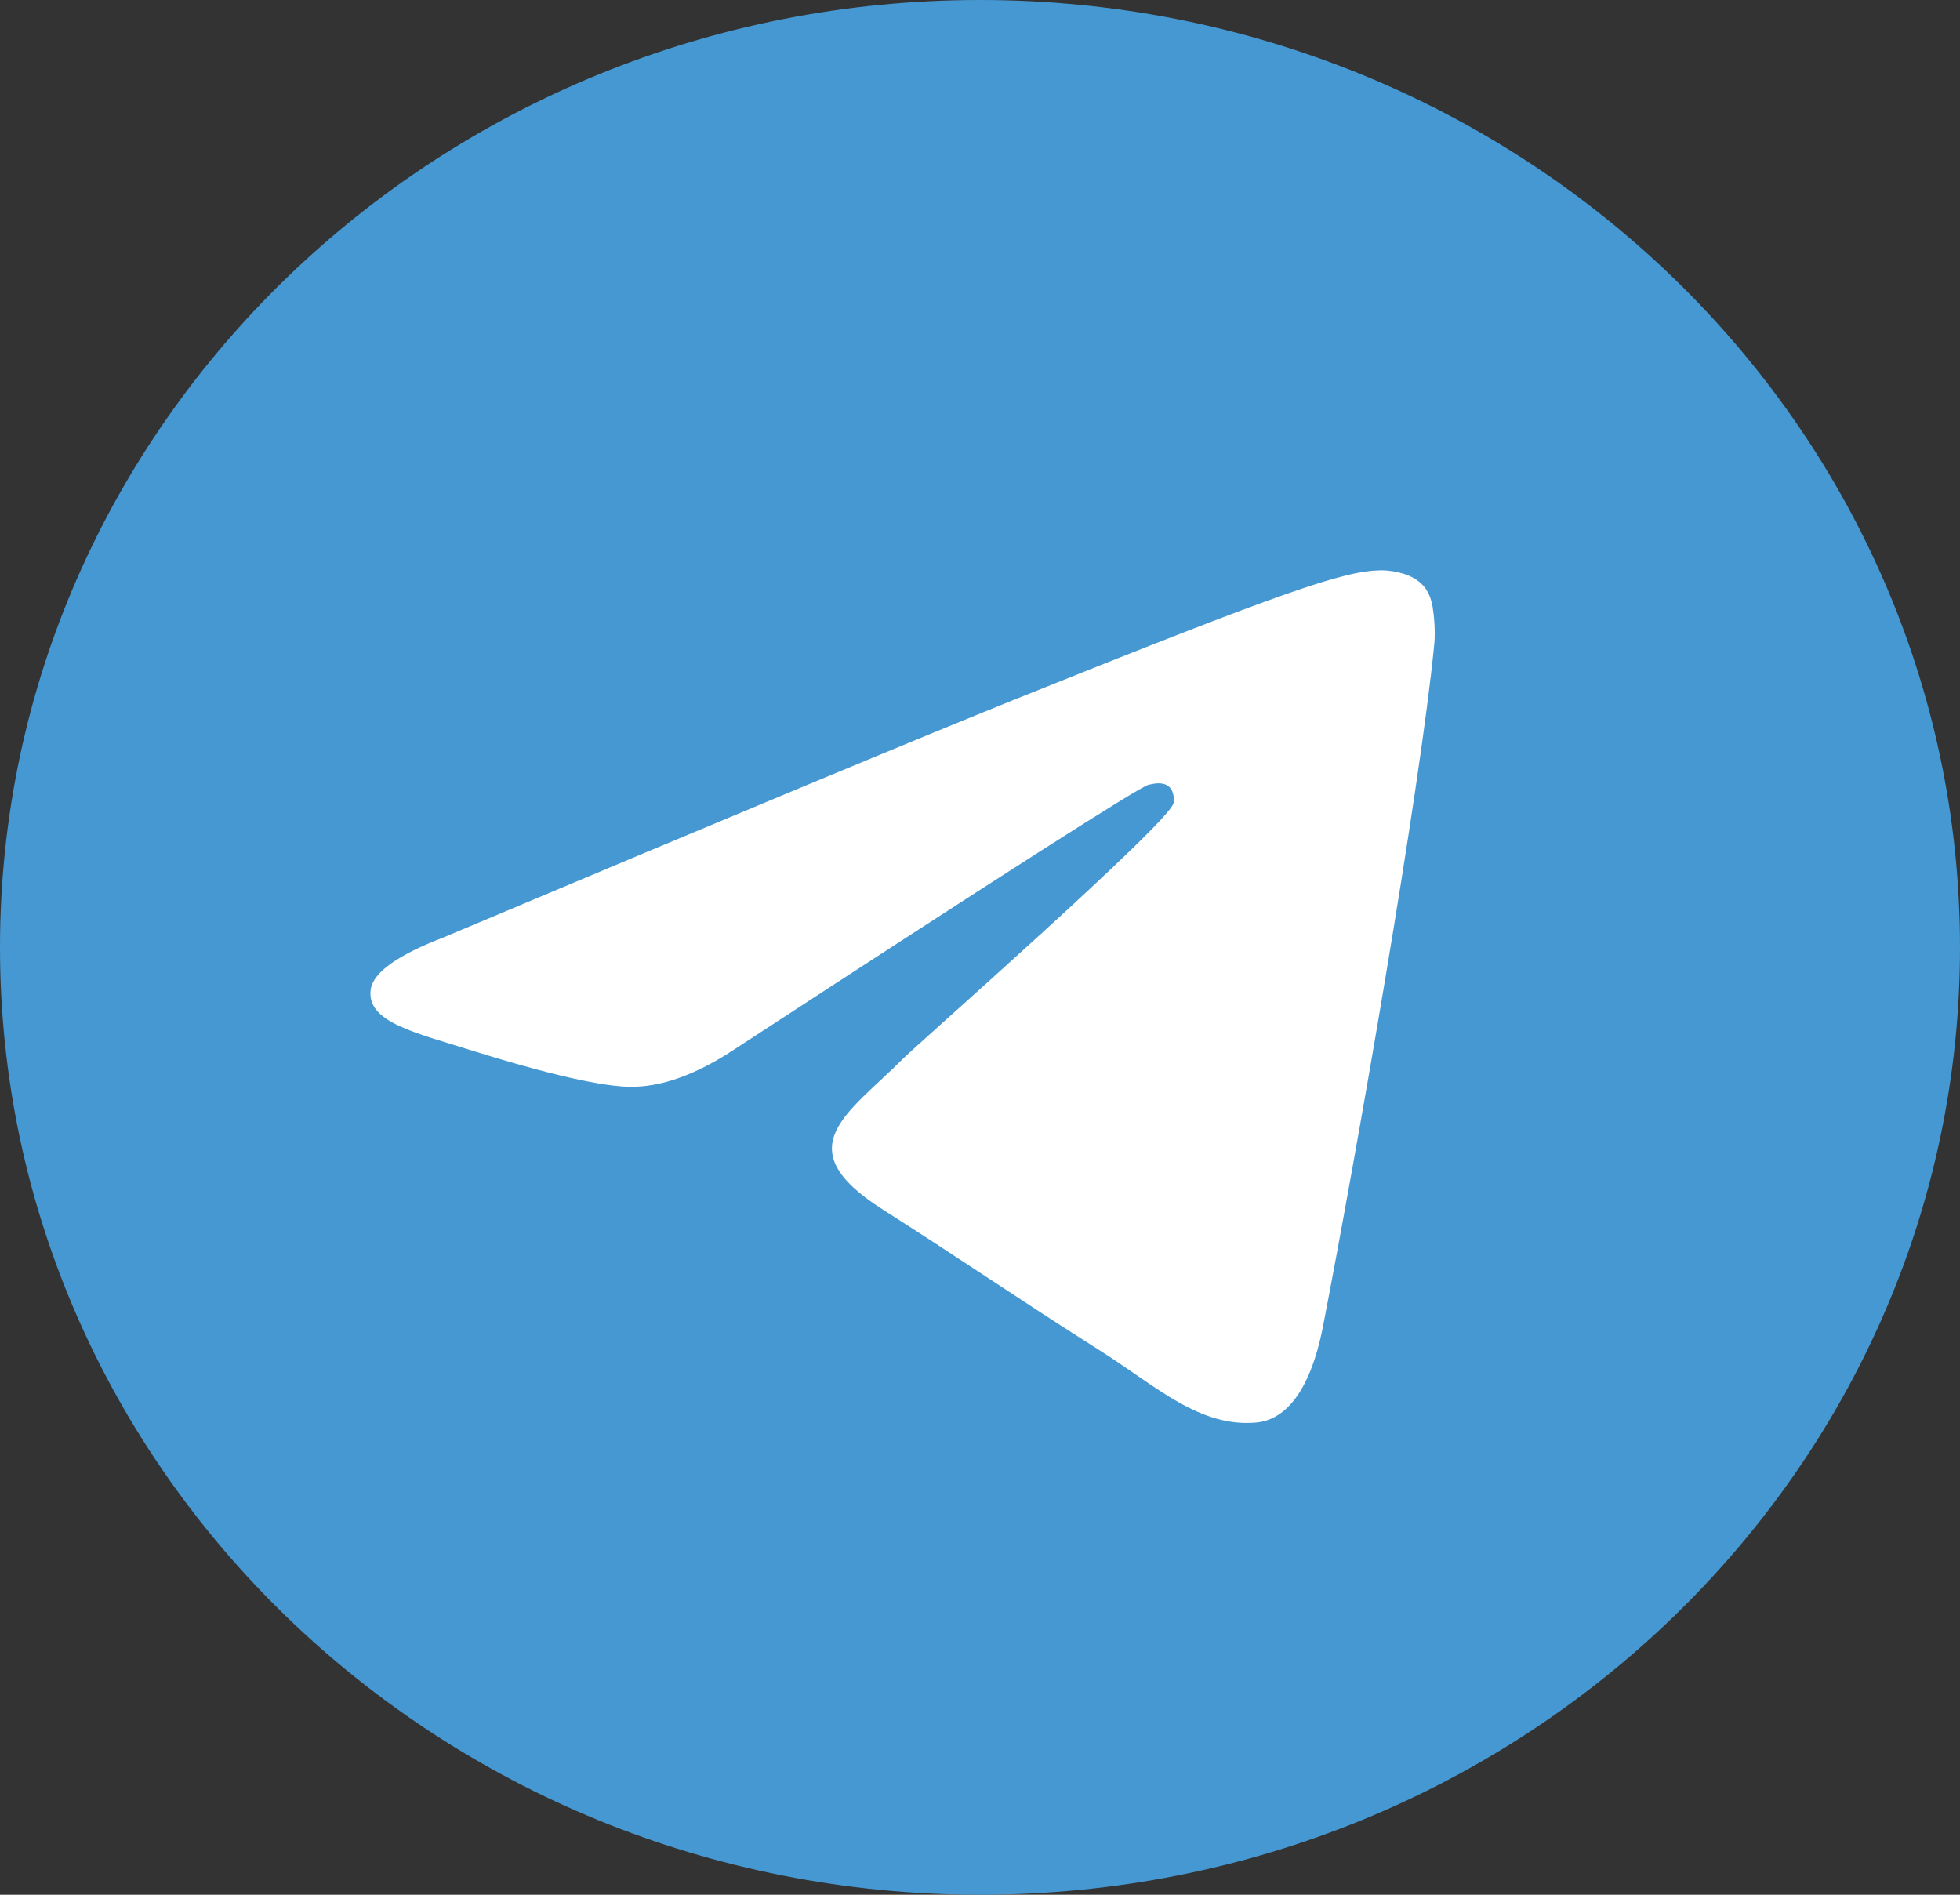
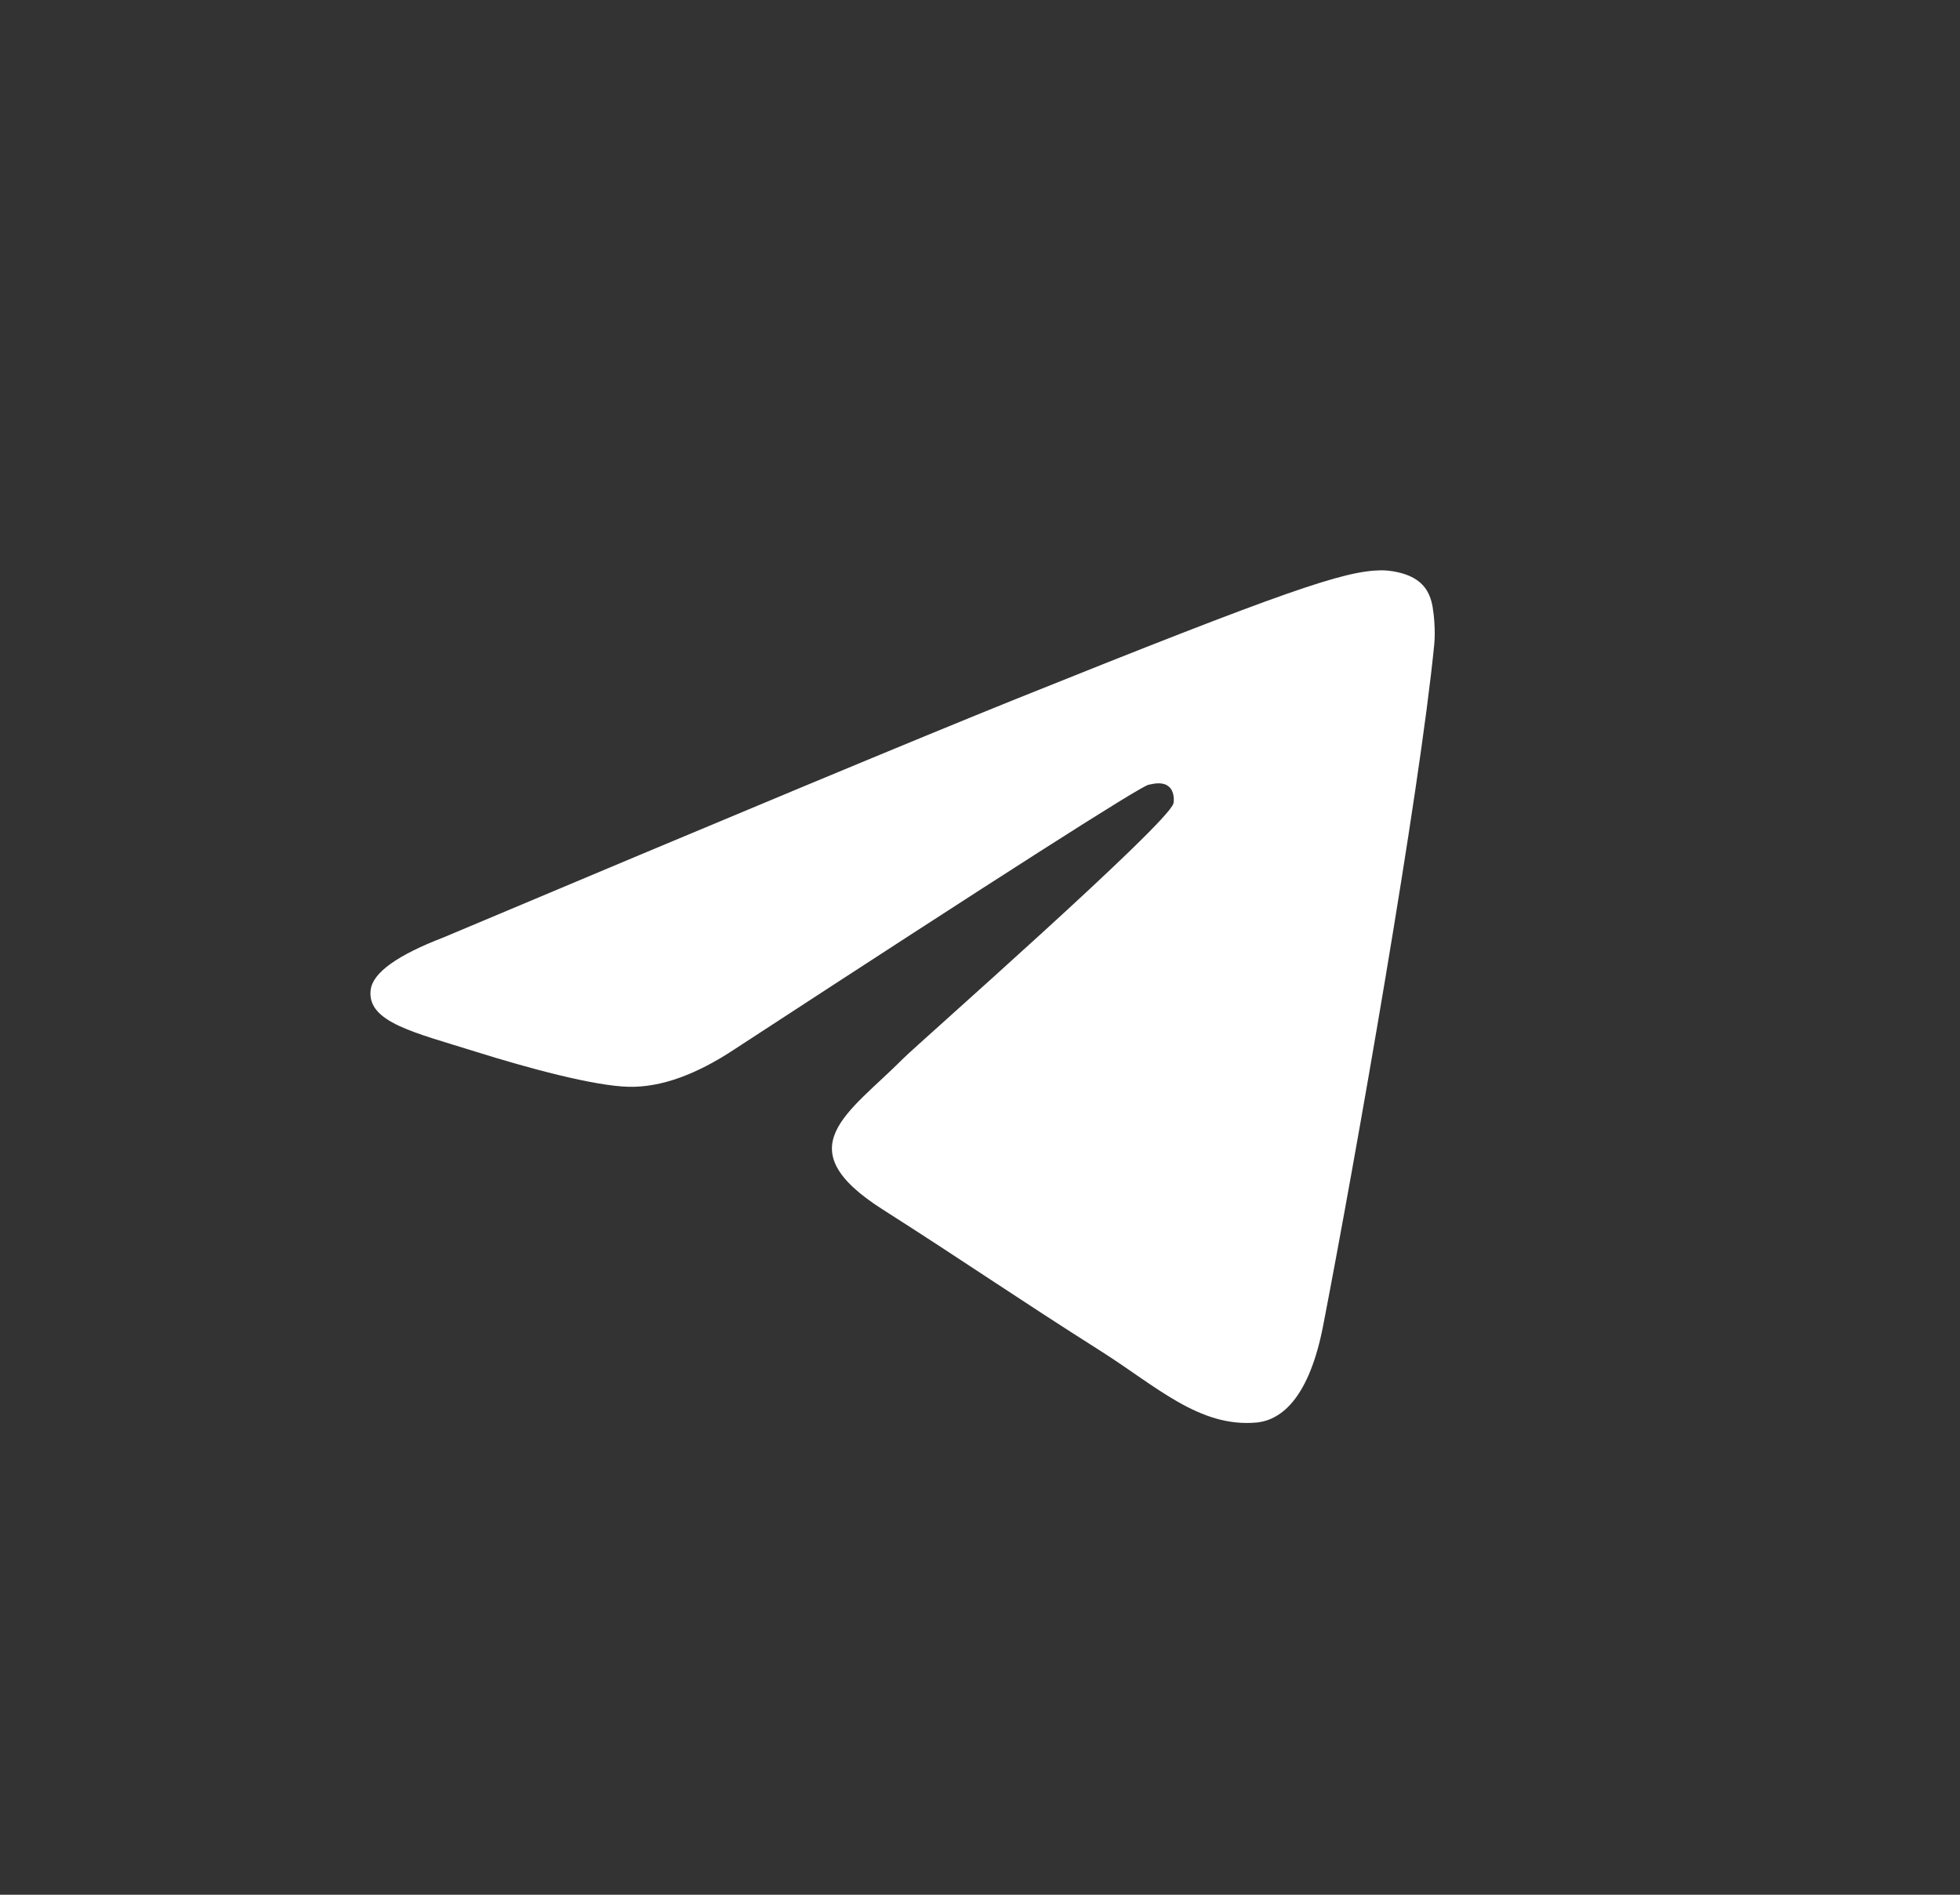
<svg xmlns="http://www.w3.org/2000/svg" width="30" height="29" viewBox="0 0 30 29" fill="none">
  <rect x="0" y="0" width="30" height="29" fill="#333333" stroke="none" />
-   <path d="M15 29C23.284 29 30 22.508 30 14.5C30 6.492 23.284 0 15 0C6.716 0 0 6.492 0 14.5C0 22.508 6.716 29 15 29Z" fill="#4698D2" />
  <path fill-rule="evenodd" clip-rule="evenodd" d="M6.79 14.347C11.163 12.505 14.079 11.291 15.537 10.704C19.703 9.03 20.569 8.739 21.133 8.729C21.257 8.727 21.535 8.757 21.714 8.898C21.866 9.017 21.908 9.178 21.928 9.29C21.948 9.403 21.973 9.66 21.953 9.861C21.727 12.154 20.75 17.718 20.253 20.286C20.043 21.372 19.629 21.737 19.228 21.773C18.357 21.85 17.696 21.216 16.852 20.681C15.532 19.845 14.786 19.324 13.505 18.508C12.024 17.564 12.984 17.046 13.828 16.198C14.049 15.977 17.887 12.602 17.961 12.296C17.97 12.258 17.979 12.115 17.891 12.04C17.803 11.964 17.674 11.99 17.58 12.011C17.448 12.04 15.339 13.387 11.253 16.053C10.655 16.451 10.112 16.644 9.627 16.634C9.091 16.623 8.061 16.341 7.295 16.101C6.356 15.805 5.609 15.649 5.674 15.148C5.708 14.887 6.08 14.62 6.79 14.347Z" fill="white" />
</svg>